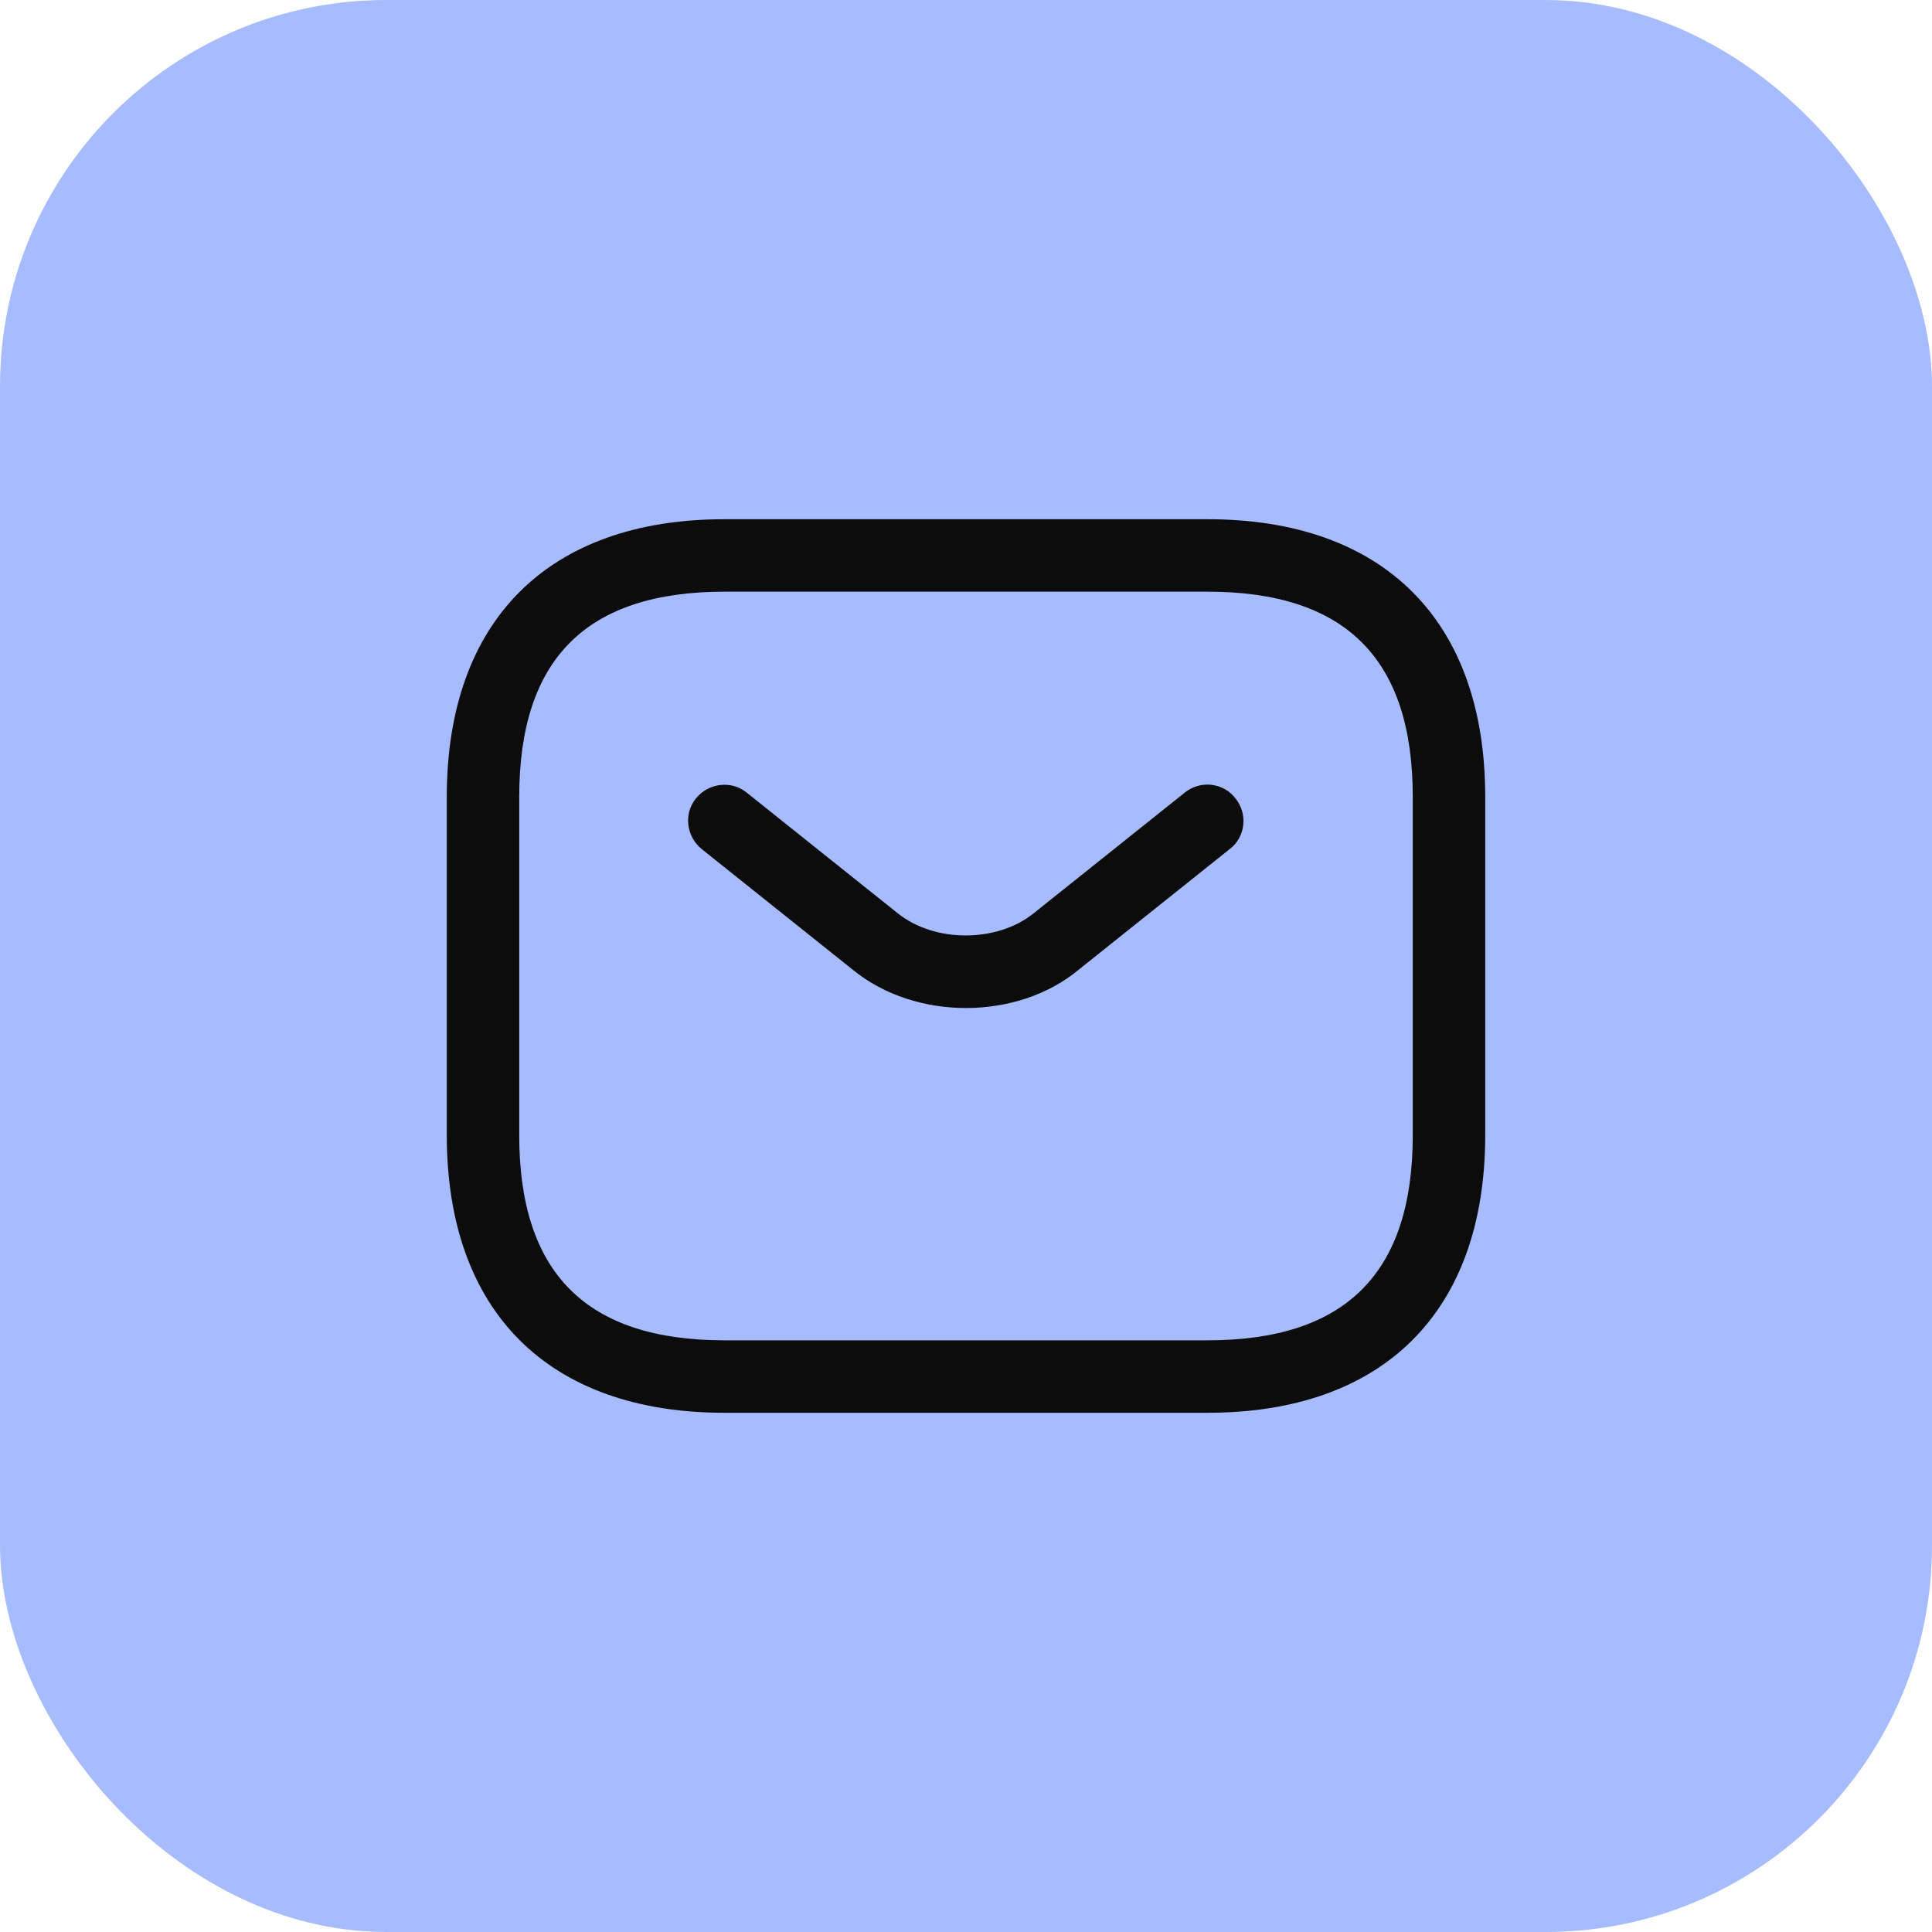
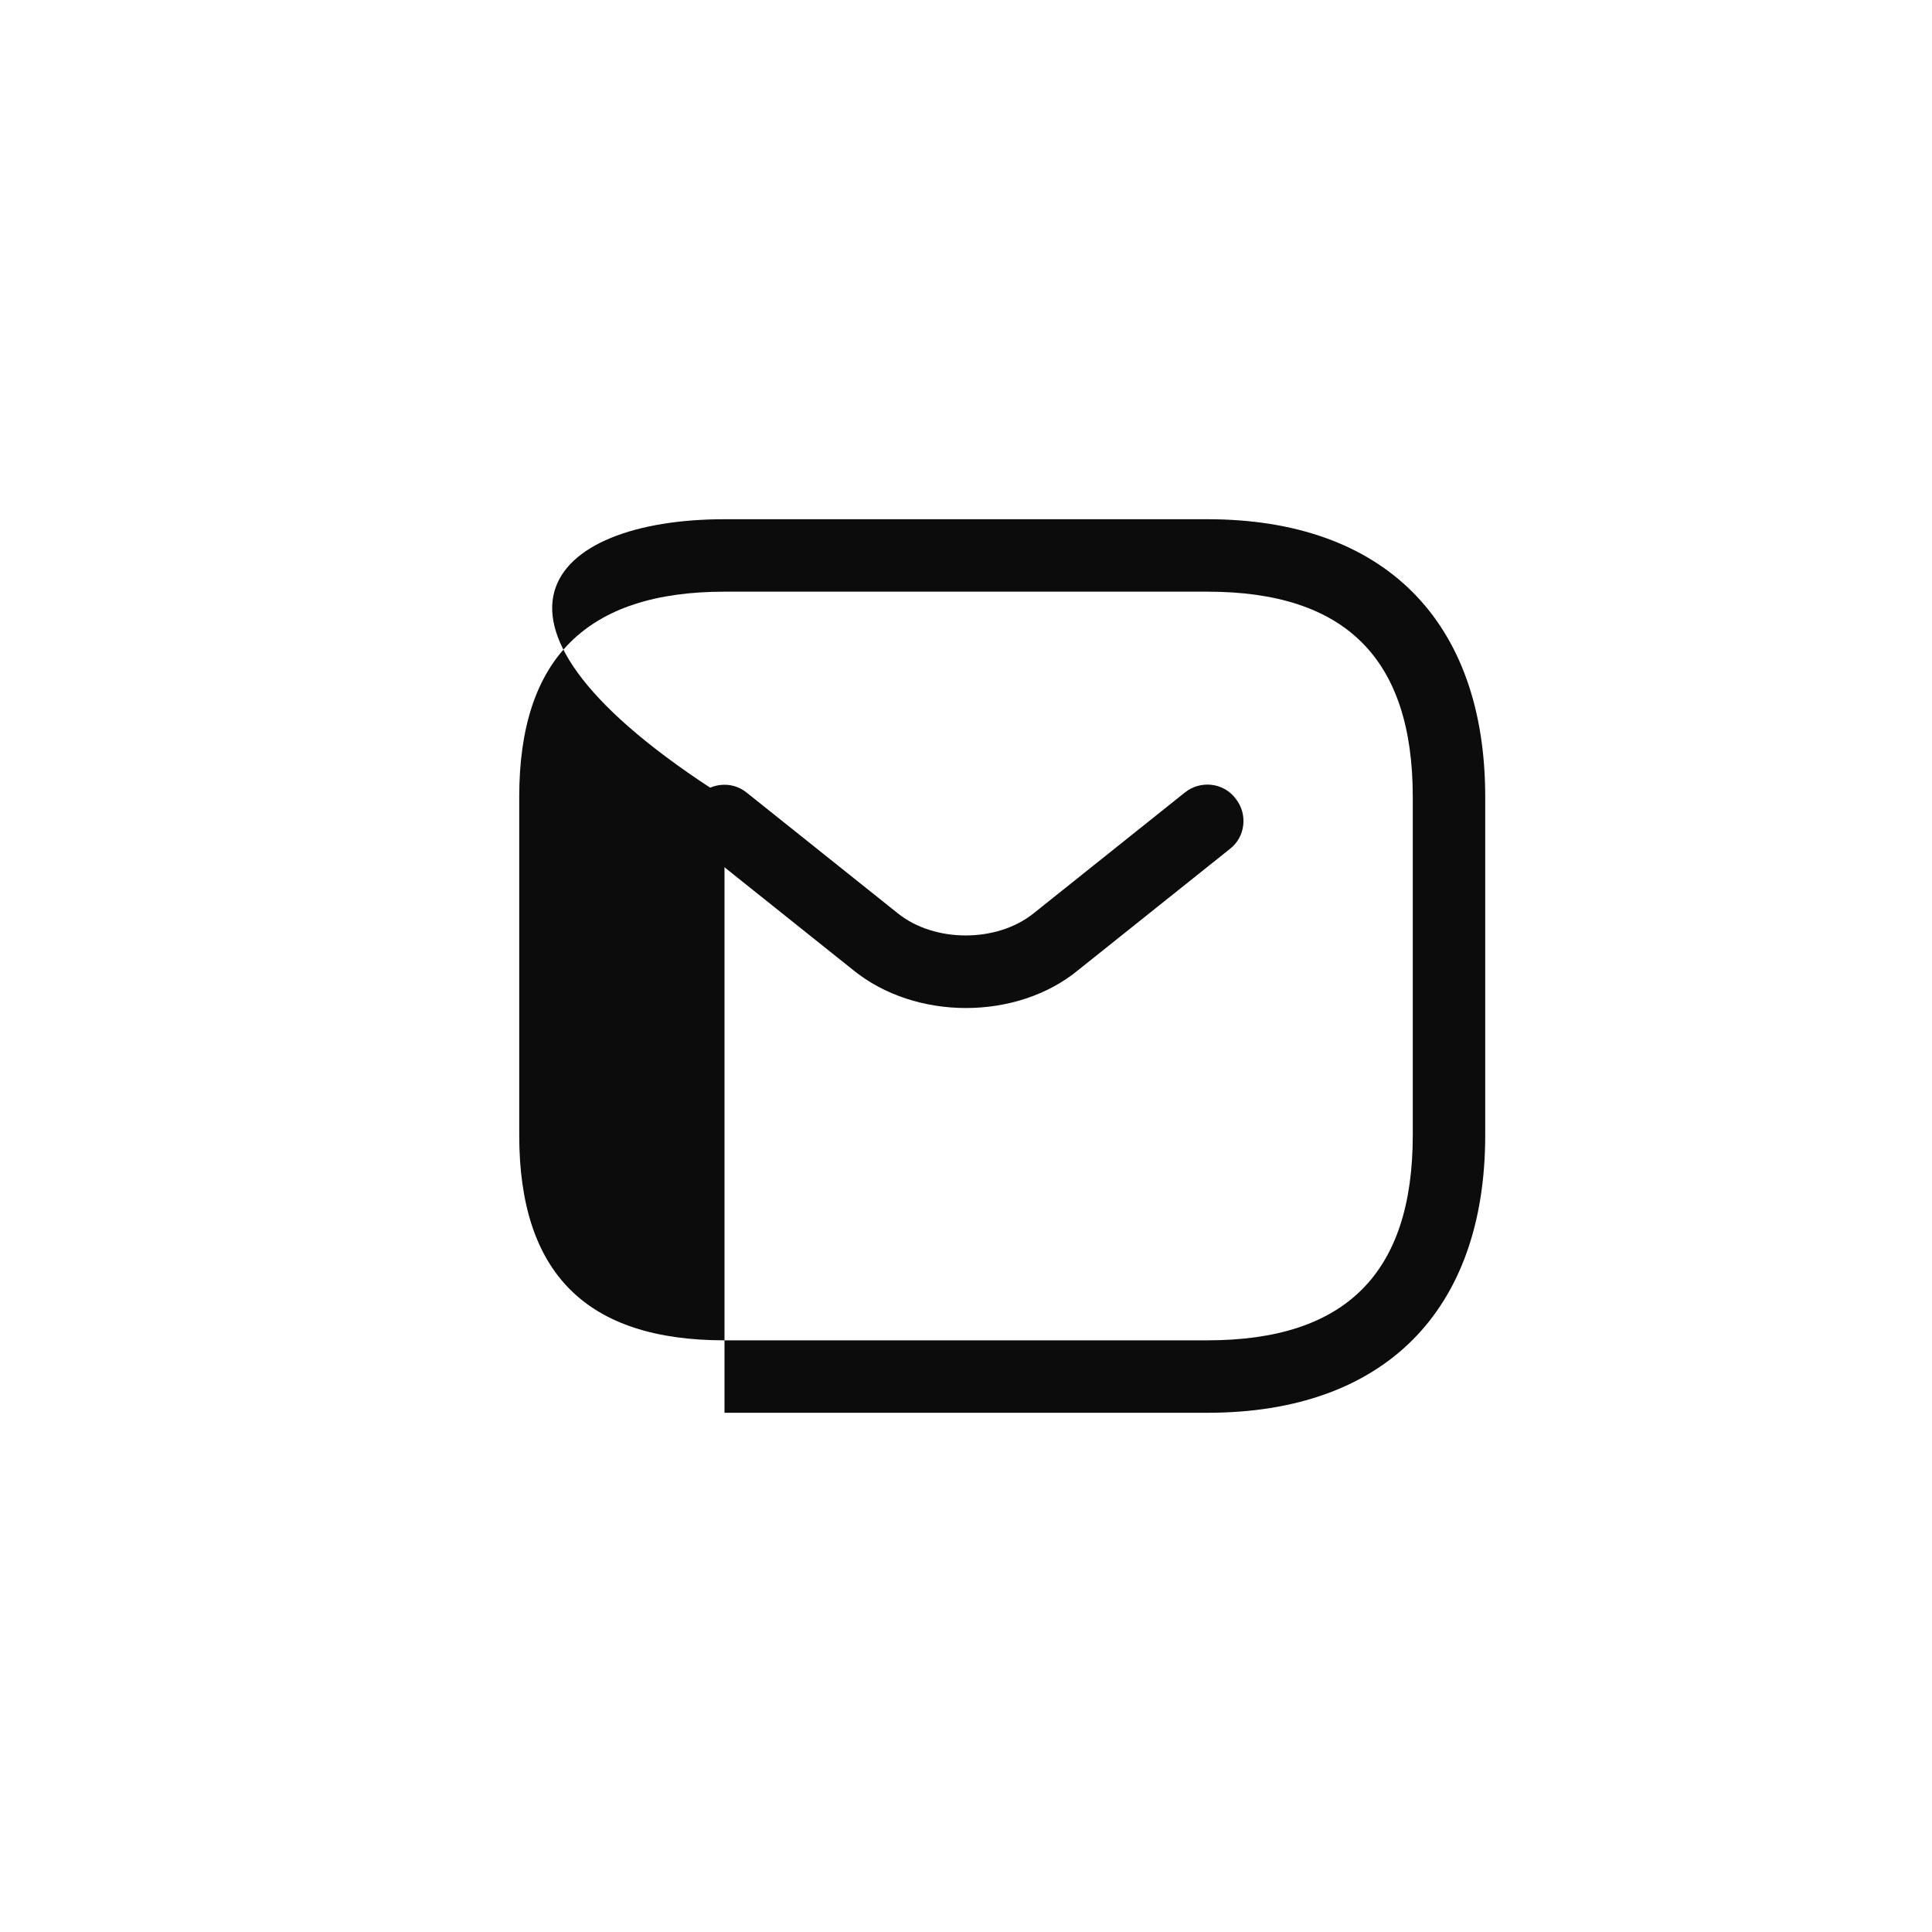
<svg xmlns="http://www.w3.org/2000/svg" width="40" height="40" viewBox="0 0 40 40" fill="none">
-   <rect width="40" height="40" rx="8" fill="#A7BBFF" />
-   <path d="M25 29.25H15C11.35 29.25 9.25 27.15 9.25 23.5V16.5C9.25 12.85 11.35 10.75 15 10.75H25C28.65 10.75 30.75 12.85 30.75 16.5V23.5C30.75 27.15 28.65 29.25 25 29.25ZM15 12.25C12.14 12.25 10.75 13.64 10.75 16.5V23.5C10.75 26.36 12.14 27.75 15 27.75H25C27.86 27.75 29.25 26.36 29.25 23.5V16.5C29.25 13.64 27.86 12.25 25 12.25H15Z" fill="#0C0C0C" />
+   <path d="M25 29.25H15V16.5C9.25 12.85 11.35 10.75 15 10.75H25C28.65 10.75 30.75 12.85 30.75 16.5V23.5C30.75 27.15 28.65 29.25 25 29.25ZM15 12.25C12.14 12.25 10.75 13.64 10.75 16.5V23.5C10.75 26.36 12.14 27.75 15 27.75H25C27.86 27.75 29.25 26.36 29.25 23.5V16.5C29.25 13.64 27.86 12.25 25 12.25H15Z" fill="#0C0C0C" />
  <path d="M19.999 20.87C19.159 20.87 18.309 20.61 17.659 20.08L14.529 17.58C14.209 17.32 14.149 16.85 14.409 16.53C14.669 16.21 15.139 16.15 15.459 16.41L18.589 18.91C19.349 19.52 20.639 19.52 21.399 18.91L24.529 16.41C24.849 16.15 25.329 16.2 25.579 16.53C25.839 16.85 25.789 17.33 25.459 17.58L22.329 20.08C21.689 20.61 20.839 20.87 19.999 20.87Z" fill="#0C0C0C" />
</svg>